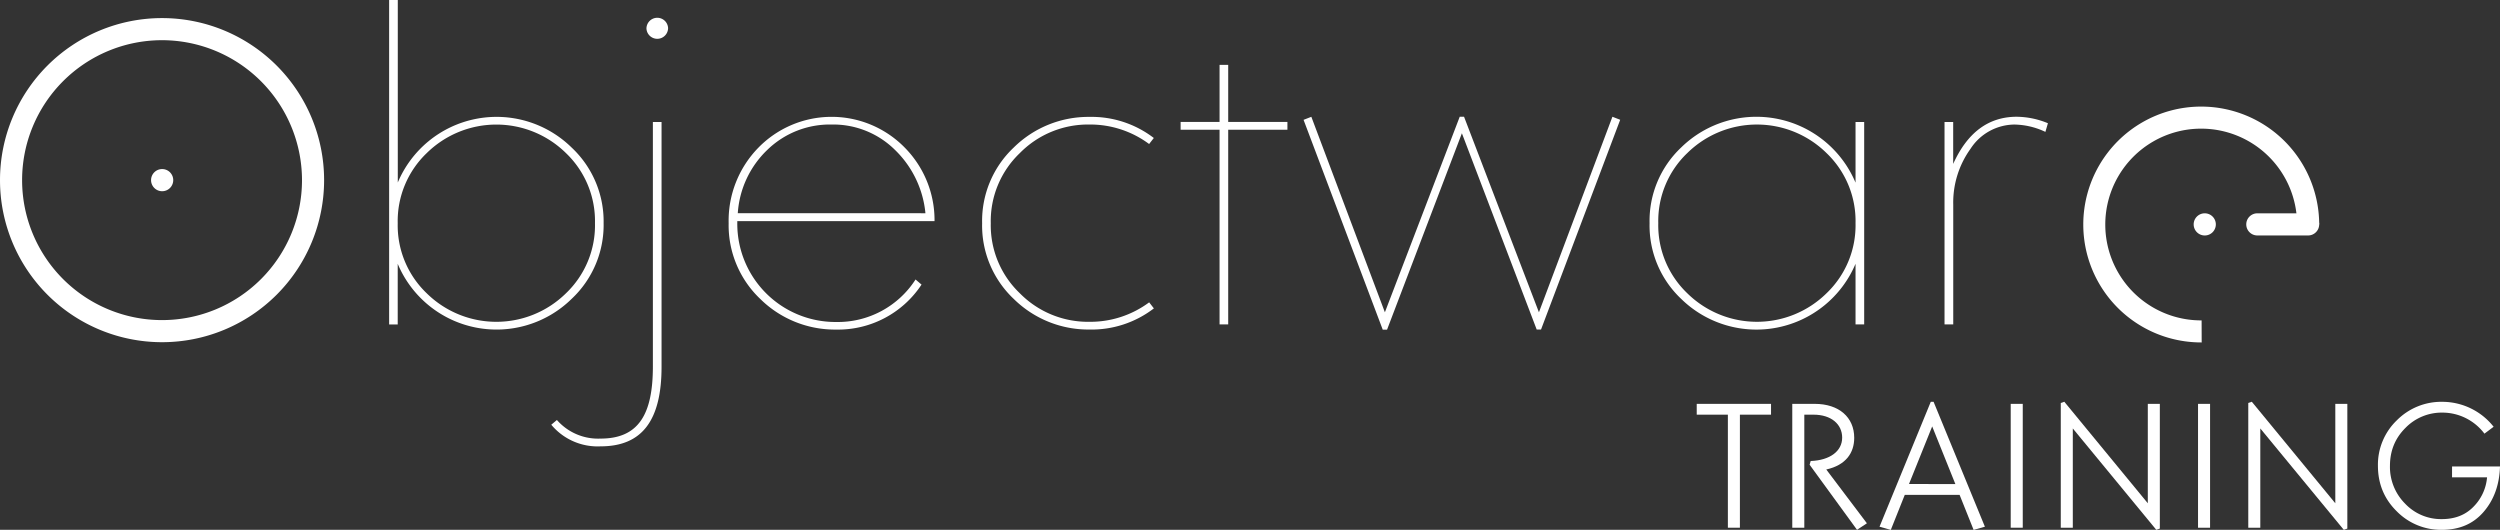
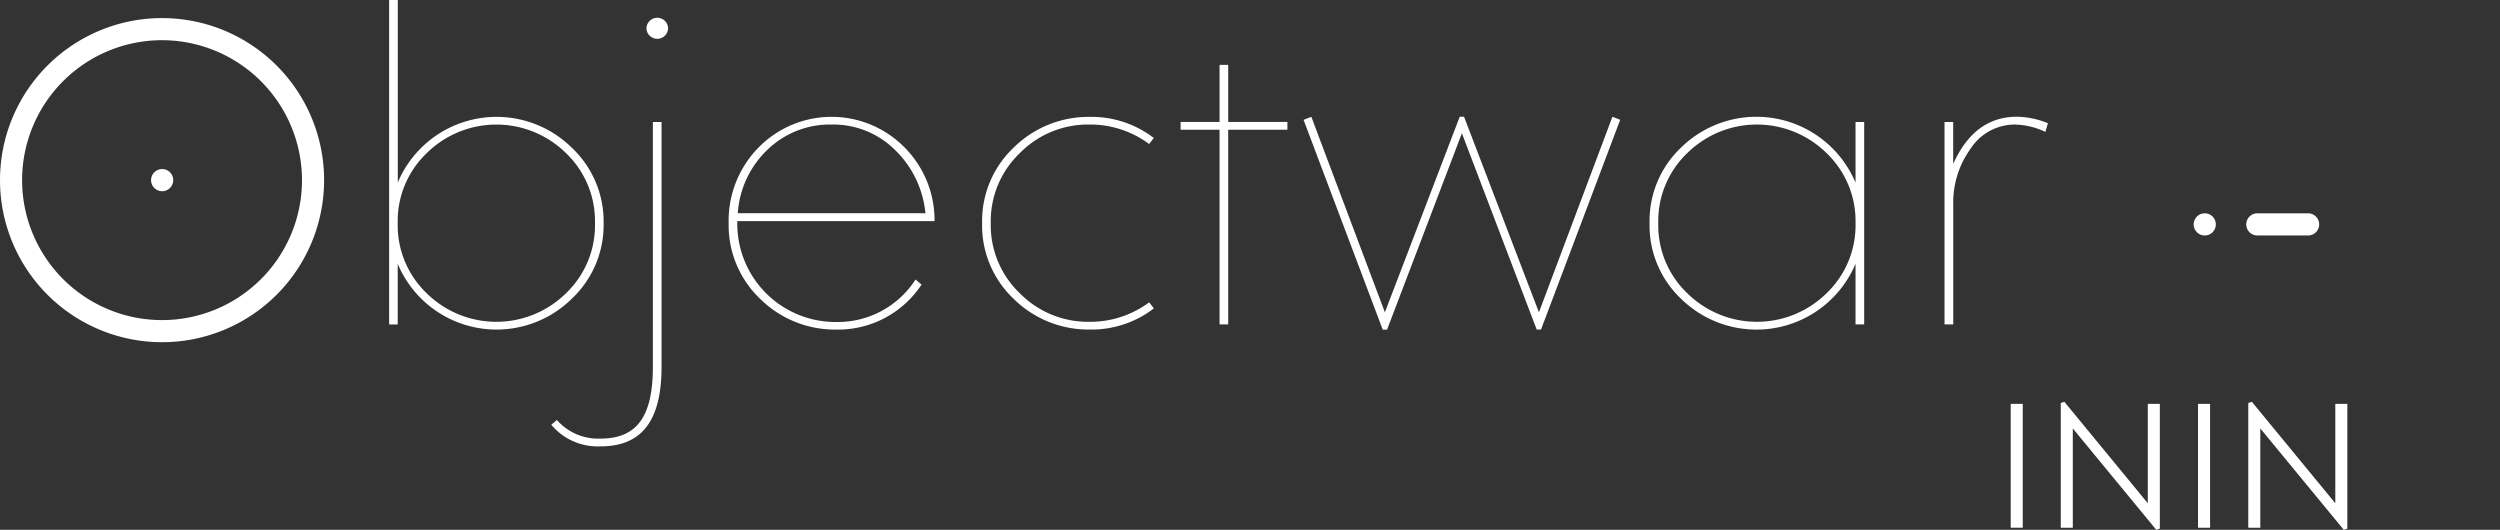
<svg xmlns="http://www.w3.org/2000/svg" viewBox="0 0 1773.18 375.79">
  <rect x="0" y="0" width="1773.18" height="375.79" fill="#333333" stroke="none" />
  <defs>
    <style>.cls-1{fill:#fff;}.cls-2{isolation:isolate;}</style>
  </defs>
  <g id="Calque_2" data-name="Calque 2">
    <g id="Logo_Objectware_-_White" data-name="Logo_Objectware - White">
      <g id="Groupe_1788" data-name="Groupe 1788">
        <g id="Groupe_1788-2" data-name="Groupe 1788-2">
          <path id="Tracé_6199" data-name="Tracé 6199" class="cls-1" d="M282.09,187.14v43H276V0h6.14V129.46A76,76,0,0,1,405.4,104.61a71.88,71.88,0,0,1,22.73,53.69A71.86,71.86,0,0,1,405.42,212a76,76,0,0,1-123.31-24.85Zm0-28.84A66.61,66.61,0,0,0,302.64,208a70.38,70.38,0,0,0,98.8,0A66.65,66.65,0,0,0,422,158.3a66.67,66.67,0,0,0-20.56-49.7,70.37,70.37,0,0,0-98.78,0,66.7,66.7,0,0,0-20.57,49.7M469.22,86.51V260.13c0,38-13.77,56.45-43.22,56.45a42.78,42.78,0,0,1-35-15.34l4-3.35a38.85,38.85,0,0,0,30.95,13.19c27,0,37.12-17.18,37.12-51.23V86.55ZM458.51,20.24a7.68,7.68,0,0,1,15.34-.5v.5a7.68,7.68,0,0,1-15.34,0M649.32,198.18l4.3,3.68a70.94,70.94,0,0,1-60.75,31.9A75.38,75.38,0,0,1,539.2,212a72.06,72.06,0,0,1-22.39-53.69A74.08,74.08,0,0,1,538,104.64a72.59,72.59,0,0,1,102.66-1l.43.43a73.2,73.2,0,0,1,21.75,52.77H522.94v1.54a69.66,69.66,0,0,0,69.32,70h.68a65.55,65.55,0,0,0,56.41-30.11Zm7.06-46.94a72,72,0,0,0-21.47-44.79,62.27,62.27,0,0,0-45.08-18.13,63.68,63.68,0,0,0-45.71,18.1,68.37,68.37,0,0,0-20.83,44.79Zm162-53.38-3.34,4.29a70,70,0,0,0-42.38-13.83,67.85,67.85,0,0,0-49.35,20.29,66.67,66.67,0,0,0-20.58,49.7A66.67,66.67,0,0,0,723.33,208a67.9,67.9,0,0,0,49.4,20.25,70,70,0,0,0,42.34-13.81l3.34,4.29a72.46,72.46,0,0,1-45.71,15A75.4,75.4,0,0,1,719,212a71.57,71.57,0,0,1-22.4-53.65A71.59,71.59,0,0,1,719,104.65,75.39,75.39,0,0,1,772.7,82.91a72.51,72.51,0,0,1,45.71,15Zm19-5.85V86.49H865V46h6.13V86.5h42V92h-42V230.09H865V92ZM1093,233.75h-3.06L1036.88,94.52,983.8,233.81h-3.07L924.58,85l5.52-2.15L982.26,221.5l53.08-138.69h3.07l53.11,138.69,52.12-138.69,5.52,2.15L1093,233.75Zm223.08-104.3V86.51h6.13V230.09h-6.13v-43A76.27,76.27,0,0,1,1192.43,212,71.54,71.54,0,0,1,1170,158.3a71.51,71.51,0,0,1,22.4-53.69,76.27,76.27,0,0,1,123.64,24.85Zm0,28.84a66.65,66.65,0,0,0-20.56-49.7,70.35,70.35,0,0,0-98.79,0,66.65,66.65,0,0,0-20.56,49.7,66.68,66.68,0,0,0,20.56,49.7,70.37,70.37,0,0,0,98.79,0,66.68,66.68,0,0,0,20.56-49.7m134.66-64.74a52.82,52.82,0,0,0-22.09-5.21,37.49,37.49,0,0,0-31,17.18,65.23,65.23,0,0,0-12.27,39.58v85h-6.18V86.51h6.14v29.75c10.12-22.4,25.16-33.45,45.1-33.45a59.25,59.25,0,0,1,22.09,4.6Z" />
          <path id="Tracé_6200" data-name="Tracé 6200" class="cls-1" d="M114.94,242.71A114.94,114.94,0,1,1,229.88,127.77,114.94,114.94,0,0,1,114.94,242.71m0-214.2a99.26,99.26,0,1,0,99.26,99.26h0a99.38,99.38,0,0,0-99.26-99.26" />
          <path id="Tracé_6201" data-name="Tracé 6201" class="cls-1" d="M115,119.91a7.86,7.86,0,1,1-7.85,7.86,7.85,7.85,0,0,1,7.85-7.86" />
          <path id="Tracé_6202" data-name="Tracé 6202" class="cls-1" d="M1563.77,151.3a7.86,7.86,0,1,1-7.86,7.86,7.85,7.85,0,0,1,7.86-7.86h0" />
-           <path id="Tracé_6203" data-name="Tracé 6203" class="cls-1" d="M1561.59,242.88h-.29a83.64,83.64,0,1,1-.09-167.28h.09a83.74,83.74,0,0,1,83.64,83.56h-15.68a68.06,68.06,0,0,0-68-67.91h-.08a68,68,0,0,0,.08,136h.28Z" />
          <path id="Tracé_6204" data-name="Tracé 6204" class="cls-1" d="M1637.35,167h-36.57a7.85,7.85,0,0,1,0-15.69h36.58a7.85,7.85,0,0,1,0,15.69" />
          <g id="TRAINING" class="cls-2">
            <g class="cls-2">
-               <path class="cls-1" d="M1203.44,294.11v-7.66h52.7v7.66h-22.08v80.18h-8.53V294.11Z" />
-             </g>
+               </g>
            <g class="cls-2">
-               <path class="cls-1" d="M1324.14,371.15l-7,4.64-33.63-46.17.75-2.64c13.68-.5,22.34-7,22.34-16.56s-7.78-16.31-20.33-16.31h-6.52v80.18h-8.54V286.45h15.94c17.19,0,28,9.54,28,24.09,0,10.54-5.77,19.33-19.82,22.46Z" />
-               <path class="cls-1" d="M1389.89,351H1351l-9.91,24.84-8-2.26L1369.44,285h2l36.39,88.58-8,2.26Zm-3-7.66-16.44-40.9L1354,343.29Z" />
-             </g>
+               </g>
            <g class="cls-2">
              <path class="cls-1" d="M1426.14,286.45h8.54v87.84h-8.54Z" />
            </g>
            <g class="cls-2">
              <path class="cls-1" d="M1529.4,375.79l-59.22-71.9v70.4h-8.53V285.82l2.51-.87,59.22,72V286.45h8.53v88.46Z" />
              <path class="cls-1" d="M1559,286.45h8.54v87.84H1559Z" />
              <path class="cls-1" d="M1662.39,375.79l-59.22-71.9v70.4h-8.53V285.82l2.51-.87,59.22,72V286.45h8.53v88.46Z" />
            </g>
            <g class="cls-2">
-               <path class="cls-1" d="M1739.18,330.87h34c-.38,12.92-4.27,23.71-11.67,32.25s-17.19,12.67-29.61,12.67a43.94,43.94,0,0,1-32-13.18c-8.91-8.78-13.3-19.57-13.3-32.24A43.66,43.66,0,0,1,1700,298.12,44.42,44.42,0,0,1,1732.4,285a46.44,46.44,0,0,1,36.26,17.69l-6.52,4.89a37.32,37.32,0,0,0-29.74-14.93,35.9,35.9,0,0,0-26.35,10.92c-7.28,7.27-10.92,16.18-10.92,26.85a36.83,36.83,0,0,0,10.79,26.85,35.08,35.08,0,0,0,26,10.92c9,0,16.44-2.76,22.08-8.41a33.5,33.5,0,0,0,10-21.21h-24.84Z" />
-             </g>
+               </g>
          </g>
        </g>
      </g>
    </g>
  </g>
</svg>